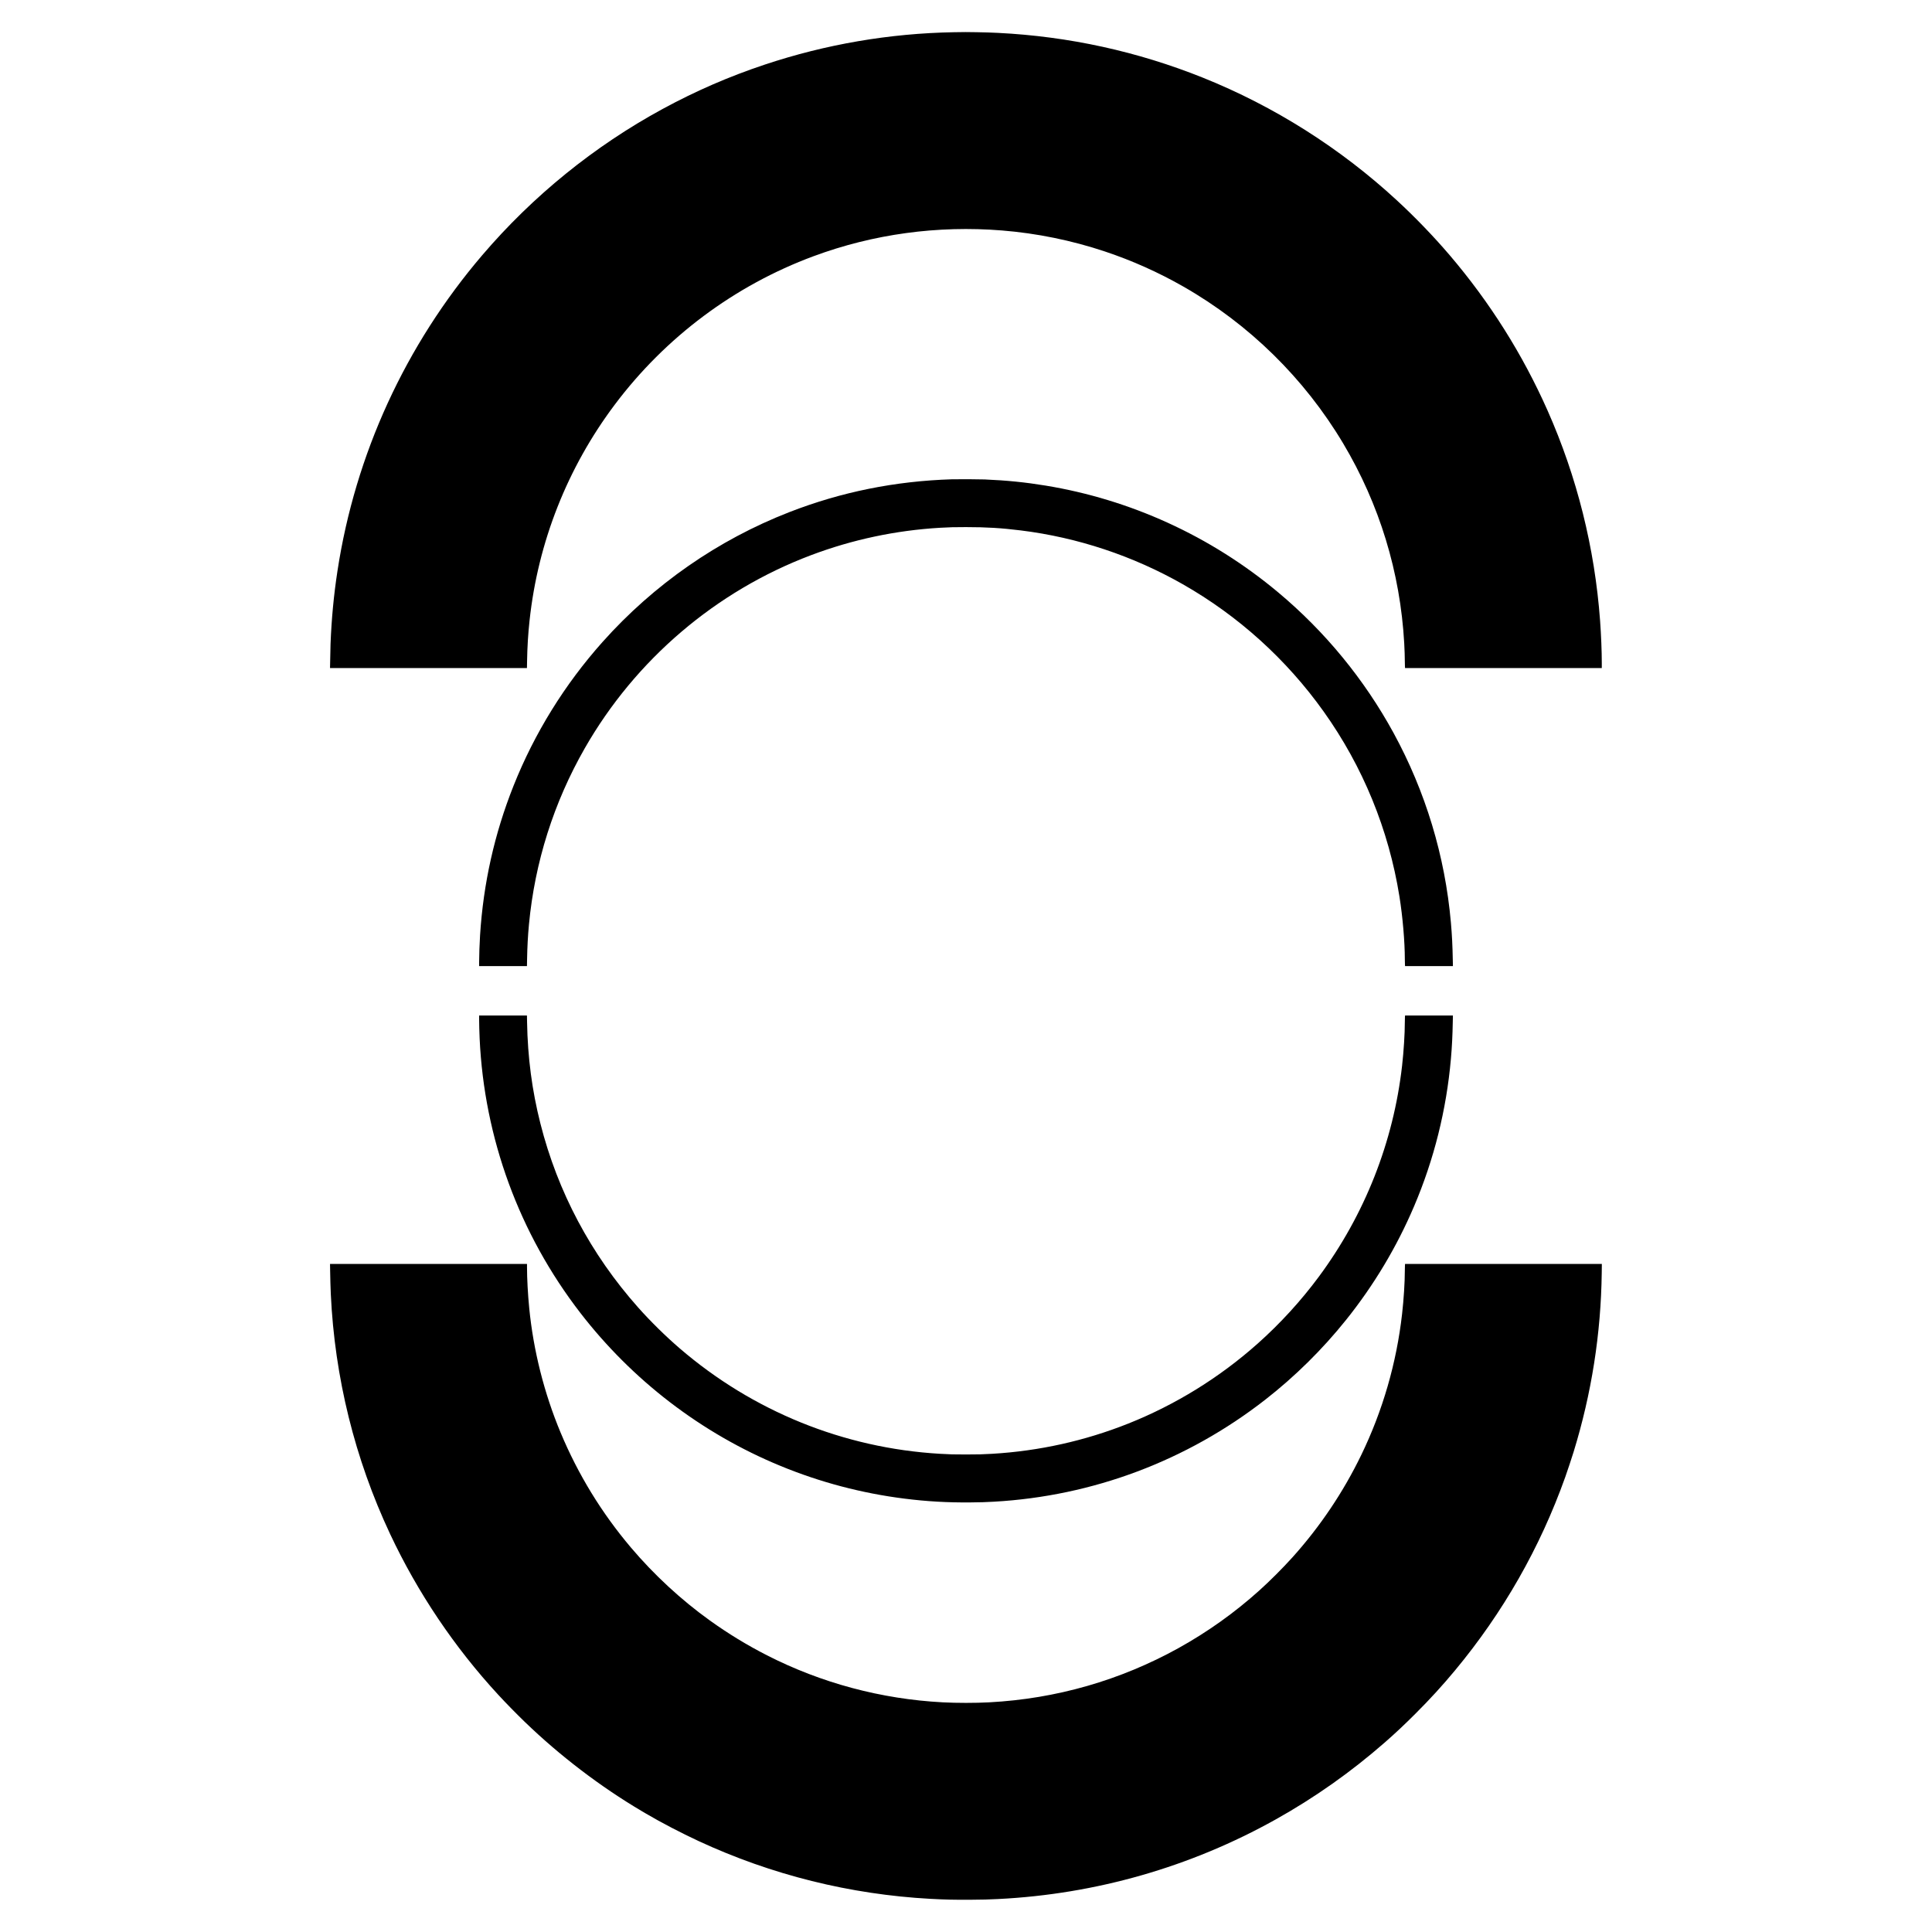
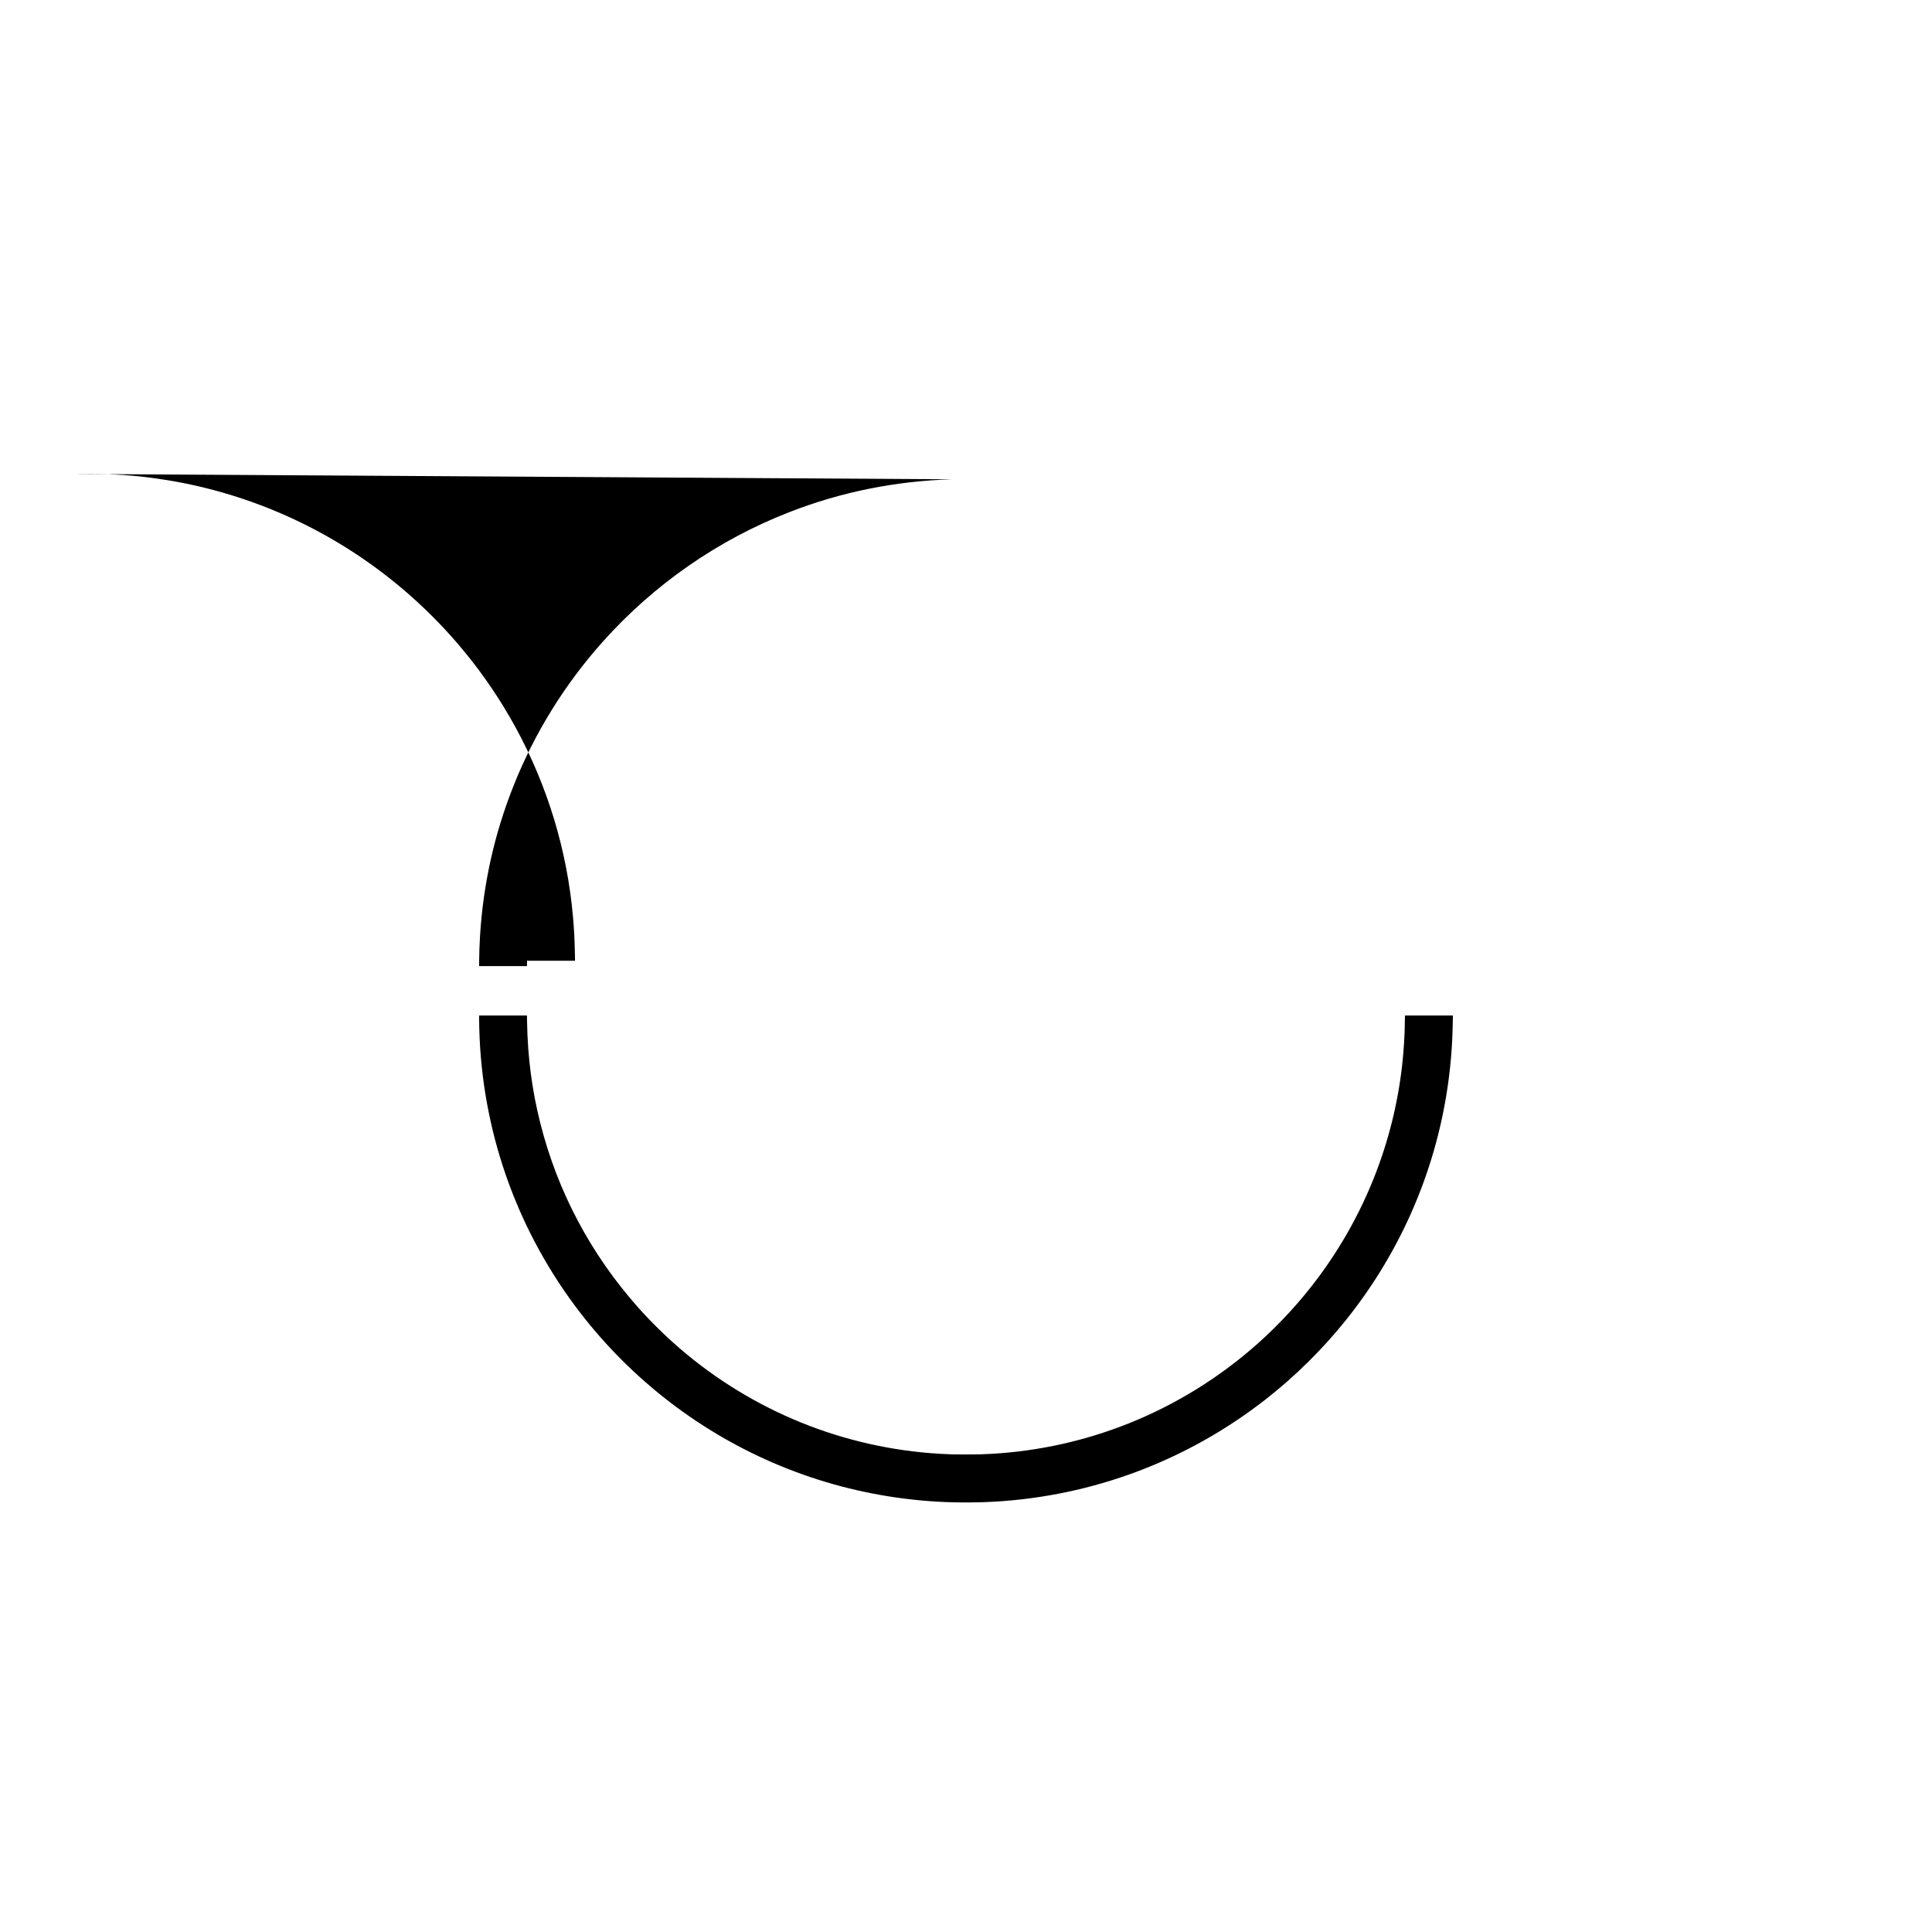
<svg xmlns="http://www.w3.org/2000/svg" version="1.0" width="3000mm" height="3000mm" viewBox="0 0 11339 11339" preserveAspectRatio="xMidYMid meet">
  <g transform="translate(0,11339) scale(0.1,-0.1)" fill="#000000" stroke="none">
-     <path d="M55980 111499 c-3781 -68 -7515 -708 -11090 -1899 -2097 -698 -4062 -1552 -6004 -2607 -4003 -2176 -7608 -5098 -10577 -8573 -4518 -5289 -7458 -11698 -8503 -18540 -216 -1409 -348 -2800 -406 -4275 -8 -208 -29 -1166 -30 -1377 l0 -48 5778 0 5779 0 7 393 c14 854 61 1611 147 2407 496 4597 2220 8961 5003 12665 2977 3963 7035 6993 11661 8707 3514 1302 7274 1816 11060 1512 2039 -163 4096 -583 6045 -1234 1596 -533 3131 -1219 4599 -2057 3860 -2204 7104 -5387 9383 -9208 2129 -3570 3350 -7565 3583 -11730 21 -391 35 -794 35 -1059 0 -127 3 -268 7 -313 l6 -83 5773 0 5774 0 0 293 c0 688 -39 1649 -100 2487 -314 4272 -1356 8443 -3080 12330 -1471 3314 -3389 6358 -5749 9125 -929 1089 -2021 2223 -3096 3215 -3324 3068 -7206 5523 -11385 7200 -3839 1540 -7869 2422 -12025 2630 -396 20 -729 30 -1245 40 -571 11 -738 10 -1350 -1z" />
-     <path d="M55875 85260 c-3336 -103 -6509 -744 -9553 -1929 -4182 -1628 -7947 -4245 -10953 -7612 -2229 -2497 -4006 -5369 -5234 -8459 -1117 -2810 -1767 -5717 -1960 -8760 -30 -488 -55 -1188 -55 -1587 l0 -223 1403 0 1404 0 7 398 c13 733 47 1372 111 2052 345 3650 1455 7152 3275 10335 2973 5197 7690 9223 13278 11331 2426 916 4976 1457 7572 1609 569 33 825 39 1525 39 1196 0 2079 -53 3220 -195 3327 -412 6577 -1492 9500 -3156 3265 -1859 6086 -4409 8275 -7479 2300 -3226 3817 -6930 4444 -10854 191 -1195 315 -2645 316 -3680 0 -129 3 -272 7 -317 l6 -83 1404 0 1405 0 -7 338 c-16 866 -47 1484 -111 2212 -343 3909 -1487 7692 -3367 11135 -1716 3143 -4021 5951 -6777 8254 -1976 1652 -4151 3022 -6480 4083 -2283 1040 -4693 1773 -7160 2178 -1195 196 -2272 305 -3575 361 -318 13 -1579 19 -1920 9z" />
+     <path d="M55875 85260 c-3336 -103 -6509 -744 -9553 -1929 -4182 -1628 -7947 -4245 -10953 -7612 -2229 -2497 -4006 -5369 -5234 -8459 -1117 -2810 -1767 -5717 -1960 -8760 -30 -488 -55 -1188 -55 -1587 l0 -223 1403 0 1404 0 7 398 l6 -83 1404 0 1405 0 -7 338 c-16 866 -47 1484 -111 2212 -343 3909 -1487 7692 -3367 11135 -1716 3143 -4021 5951 -6777 8254 -1976 1652 -4151 3022 -6480 4083 -2283 1040 -4693 1773 -7160 2178 -1195 196 -2272 305 -3575 361 -318 13 -1579 19 -1920 9z" />
    <path d="M28120 53568 c0 -246 14 -782 30 -1123 269 -5862 2323 -11461 5911 -16110 1509 -1955 3281 -3723 5239 -5226 4022 -3089 8762 -5041 13775 -5673 1310 -166 2532 -236 3885 -223 622 6 859 13 1375 42 5805 327 11327 2404 15925 5988 1746 1361 3357 2953 4746 4687 1630 2036 2967 4269 3986 6660 1171 2746 1900 5665 2162 8650 64 728 95 1346 111 2213 l7 337 -1405 0 -1404 0 -6 -82 c-4 -46 -7 -187 -7 -314 0 -673 -65 -1702 -160 -2544 -509 -4488 -2190 -8750 -4890 -12395 -1043 -1408 -2262 -2742 -3580 -3916 -2243 -1997 -4824 -3593 -7600 -4699 -2546 -1014 -5236 -1612 -7985 -1774 -555 -33 -828 -40 -1545 -40 -717 -1 -954 6 -1530 40 -5643 331 -10983 2497 -15280 6198 -822 708 -1706 1578 -2424 2386 -2778 3124 -4727 6793 -5741 10805 -492 1946 -745 3875 -781 5943 l-7 392 -1404 0 -1403 0 0 -222z" />
-     <path d="M19375 38848 c8 -520 24 -1045 40 -1408 228 -4892 1408 -9667 3480 -14080 1614 -3437 3781 -6658 6355 -9445 451 -489 1054 -1104 1550 -1584 2057 -1986 4431 -3797 6865 -5236 110 -65 225 -132 255 -150 844 -499 2073 -1141 3090 -1612 4269 -1980 8880 -3129 13600 -3387 836 -46 1445 -60 2365 -53 750 6 1006 12 1605 42 5733 285 11294 1879 16285 4668 2294 1282 4427 2787 6420 4531 609 533 1165 1055 1795 1686 861 860 1577 1644 2321 2540 2818 3393 4989 7201 6464 11340 121 338 386 1138 490 1475 1054 3425 1607 6943 1652 10523 l6 512 -5775 0 -5775 0 -6 -82 c-4 -46 -7 -189 -7 -318 0 -673 -64 -1683 -161 -2535 -324 -2870 -1135 -5673 -2392 -8270 -1059 -2188 -2421 -4213 -4046 -6020 -565 -627 -1309 -1371 -1936 -1936 -2907 -2615 -6370 -4537 -10110 -5609 -1870 -536 -3773 -854 -5745 -960 -829 -44 -1896 -44 -2735 0 -3609 191 -7122 1132 -10310 2759 -1172 599 -2275 1271 -3354 2045 -1681 1206 -3276 2680 -4632 4281 -1719 2030 -3104 4294 -4129 6750 -964 2311 -1594 4811 -1839 7295 -81 821 -130 1733 -131 2423 l0 177 -5781 0 -5780 0 6 -362z" />
  </g>
</svg>